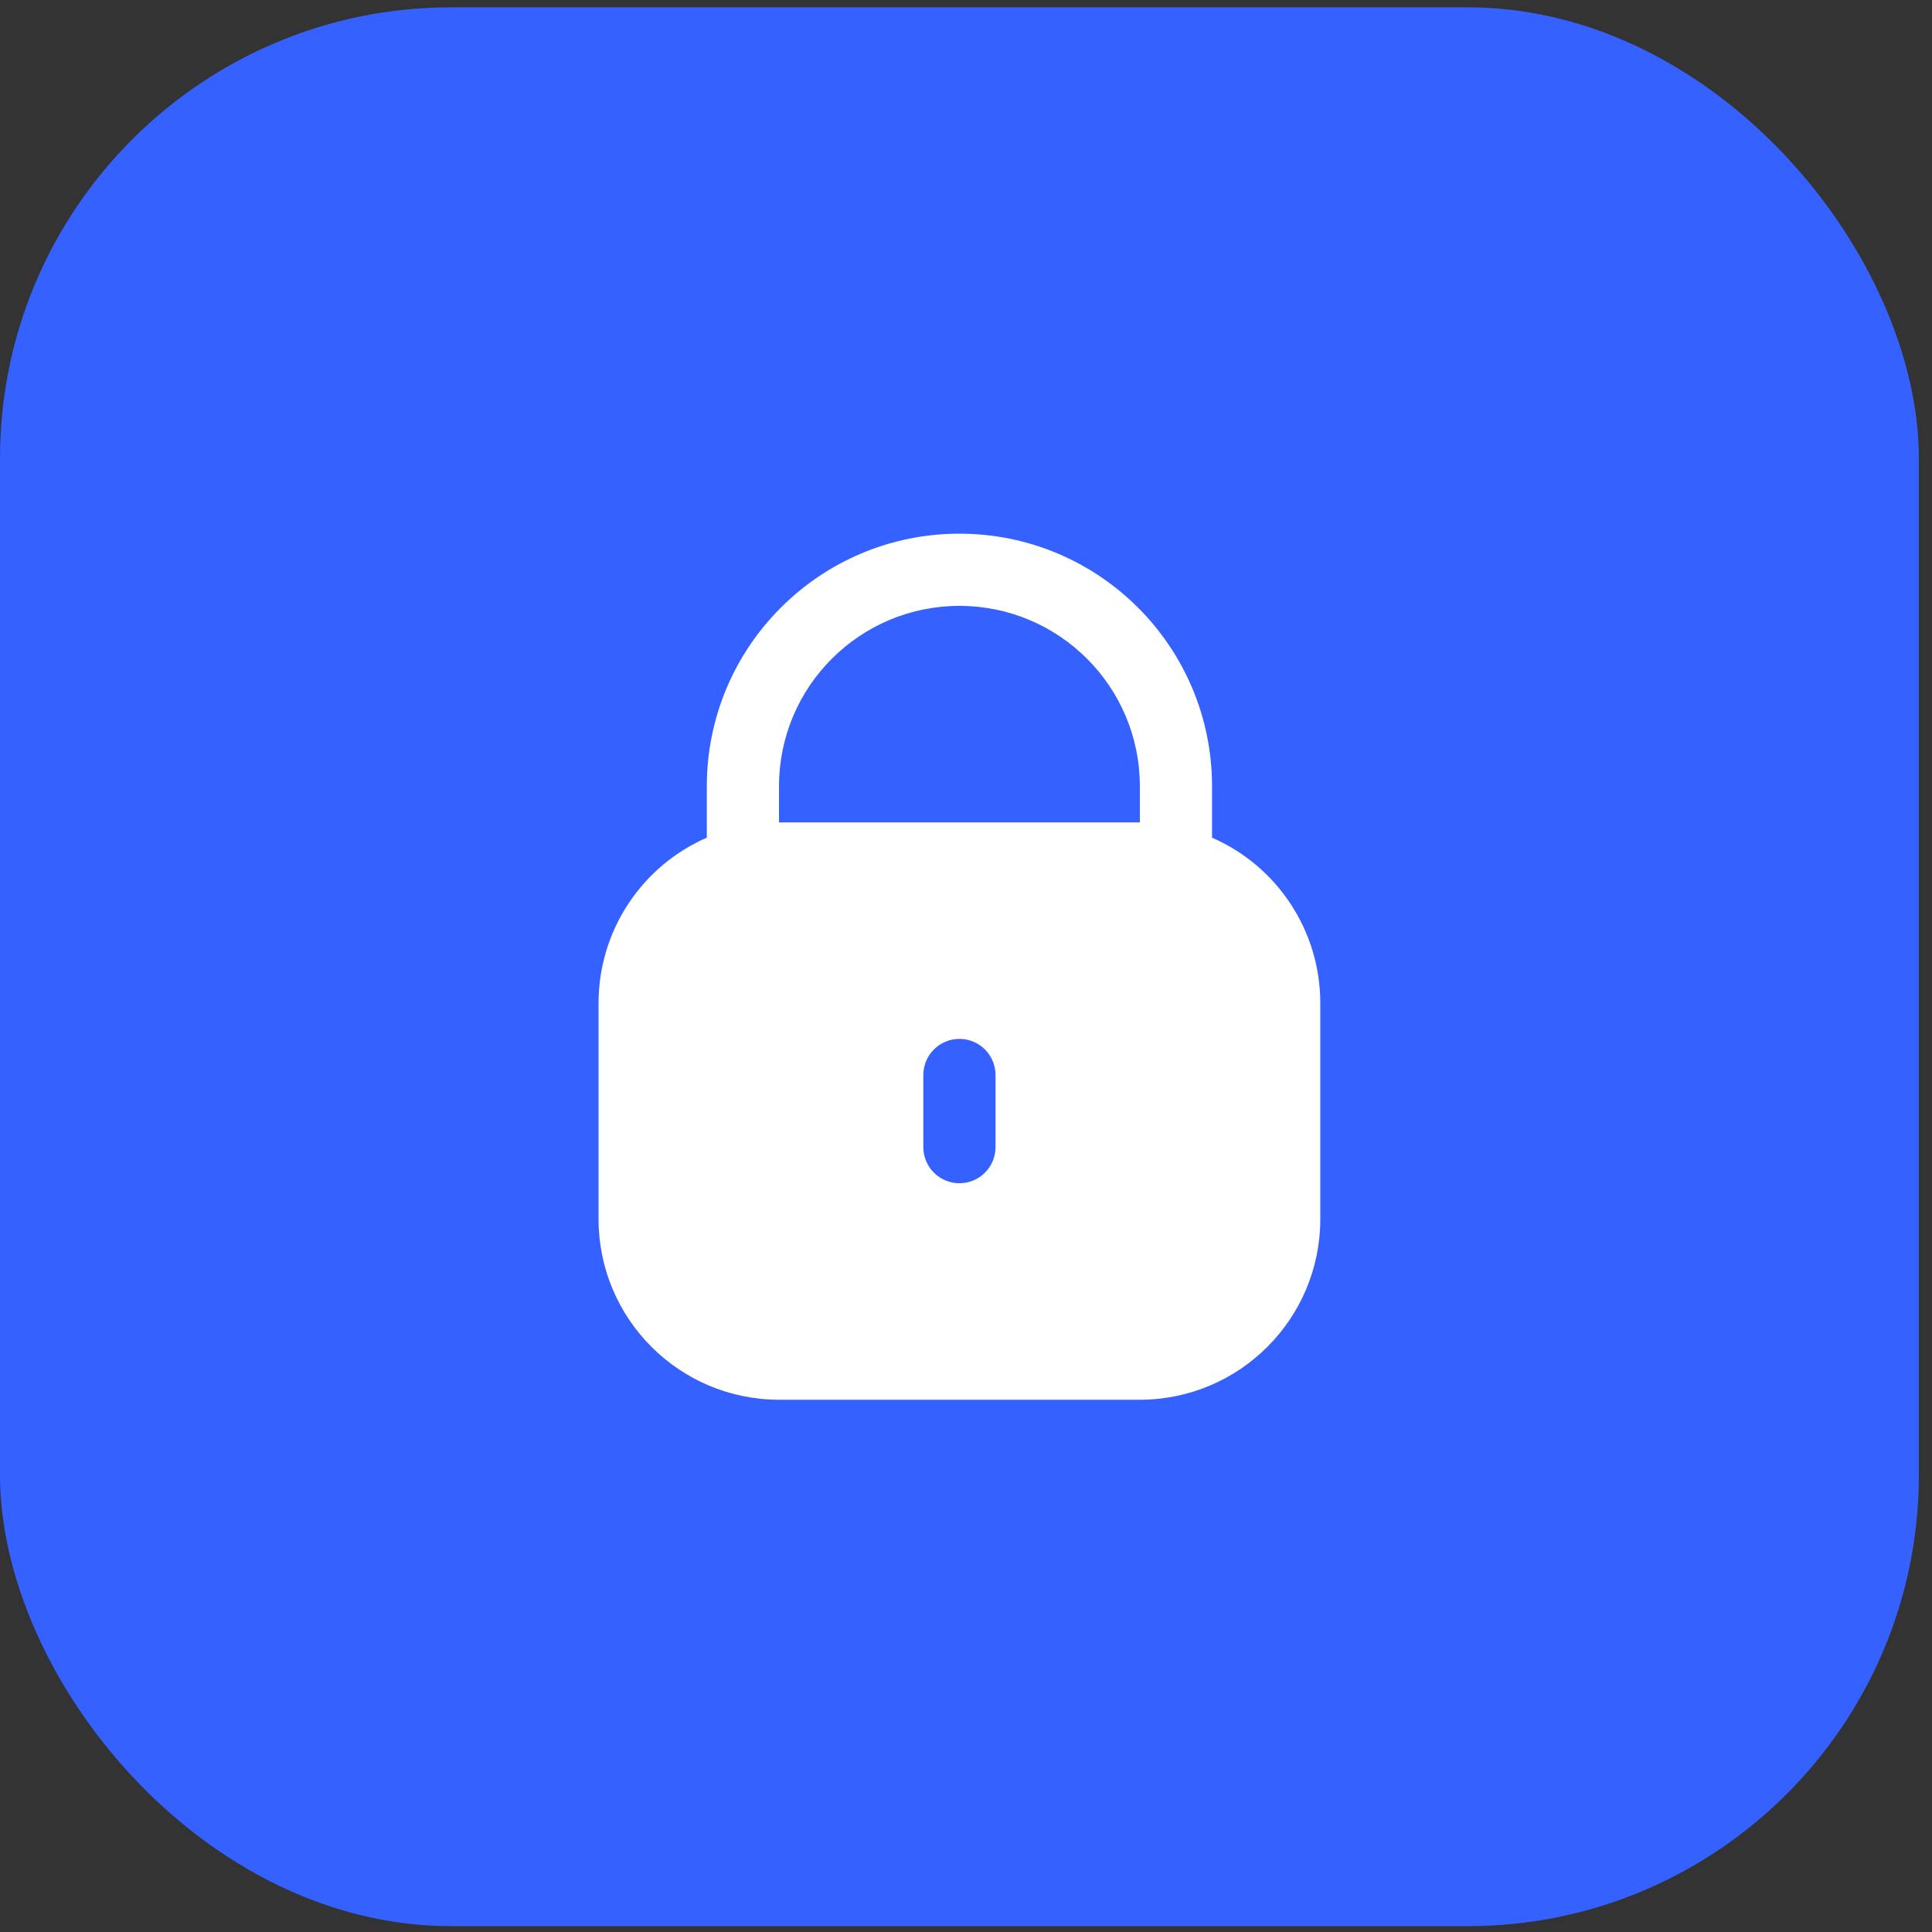
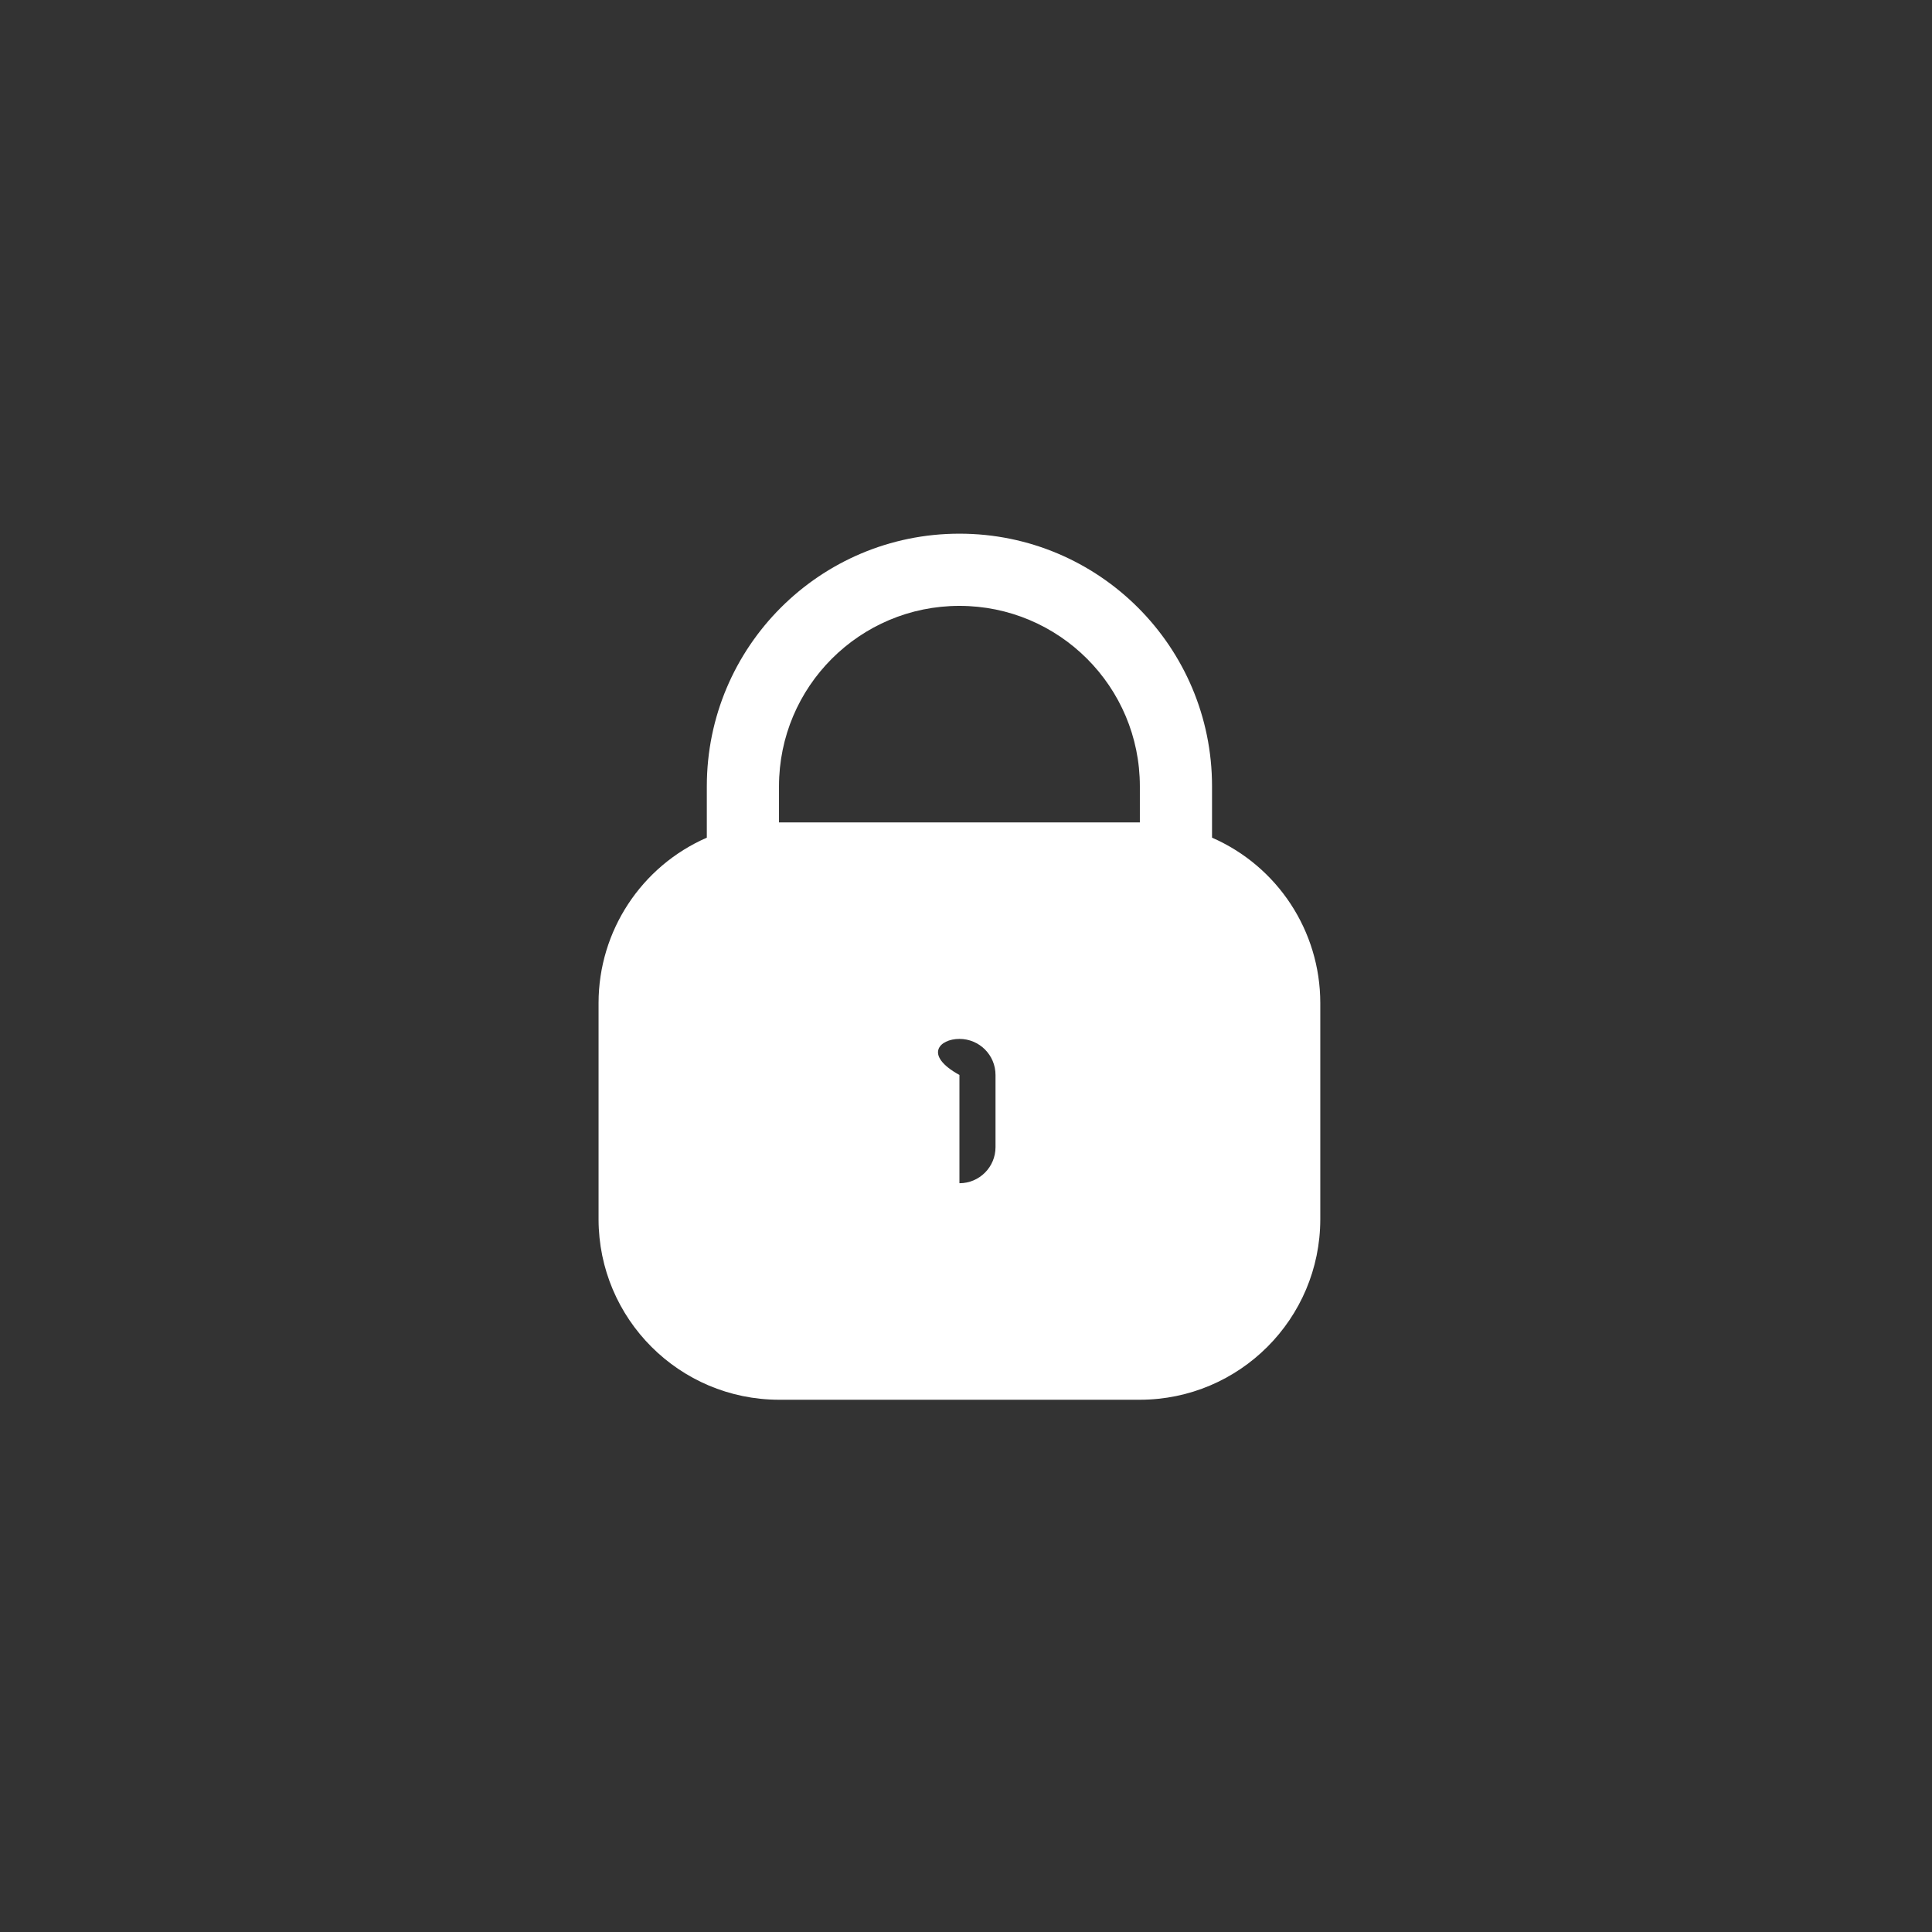
<svg xmlns="http://www.w3.org/2000/svg" width="87" height="87" viewBox="0 0 87 87" fill="none">
  <rect x="0" y="0" width="87" height="87" fill="#333333" stroke="none" />
-   <rect y="0.329" width="86.408" height="86.408" rx="20.318" fill="#3461FF" />
  <g clip-path="url(#clip0_1052_47071)">
-     <path d="M54.579 37.721V35.407C54.579 29.125 49.486 24.032 43.204 24.032C36.922 24.032 31.829 29.125 31.829 35.407V37.721C28.872 39.012 26.958 41.931 26.954 45.157V54.907C26.959 59.393 30.594 63.027 35.079 63.032H51.329C55.814 63.027 59.449 59.393 59.454 54.907V45.157C59.45 41.931 57.536 39.012 54.579 37.721ZM44.829 51.658C44.829 52.555 44.102 53.282 43.204 53.282C42.307 53.282 41.579 52.555 41.579 51.658V48.407C41.579 47.51 42.307 46.783 43.204 46.783C44.102 46.783 44.829 47.51 44.829 48.407V51.658V51.658ZM51.329 37.033H35.079V35.408C35.079 30.92 38.717 27.283 43.204 27.283C47.691 27.283 51.329 30.92 51.329 35.408V37.033V37.033Z" fill="white" />
+     <path d="M54.579 37.721V35.407C54.579 29.125 49.486 24.032 43.204 24.032C36.922 24.032 31.829 29.125 31.829 35.407V37.721C28.872 39.012 26.958 41.931 26.954 45.157V54.907C26.959 59.393 30.594 63.027 35.079 63.032H51.329C55.814 63.027 59.449 59.393 59.454 54.907V45.157C59.45 41.931 57.536 39.012 54.579 37.721ZM44.829 51.658C44.829 52.555 44.102 53.282 43.204 53.282V48.407C41.579 47.51 42.307 46.783 43.204 46.783C44.102 46.783 44.829 47.51 44.829 48.407V51.658V51.658ZM51.329 37.033H35.079V35.408C35.079 30.92 38.717 27.283 43.204 27.283C47.691 27.283 51.329 30.92 51.329 35.408V37.033V37.033Z" fill="white" />
  </g>
  <defs>
    <clipPath id="clip0_1052_47071">
      <rect width="39" height="39" fill="white" transform="translate(23.704 24.032)" />
    </clipPath>
  </defs>
</svg>